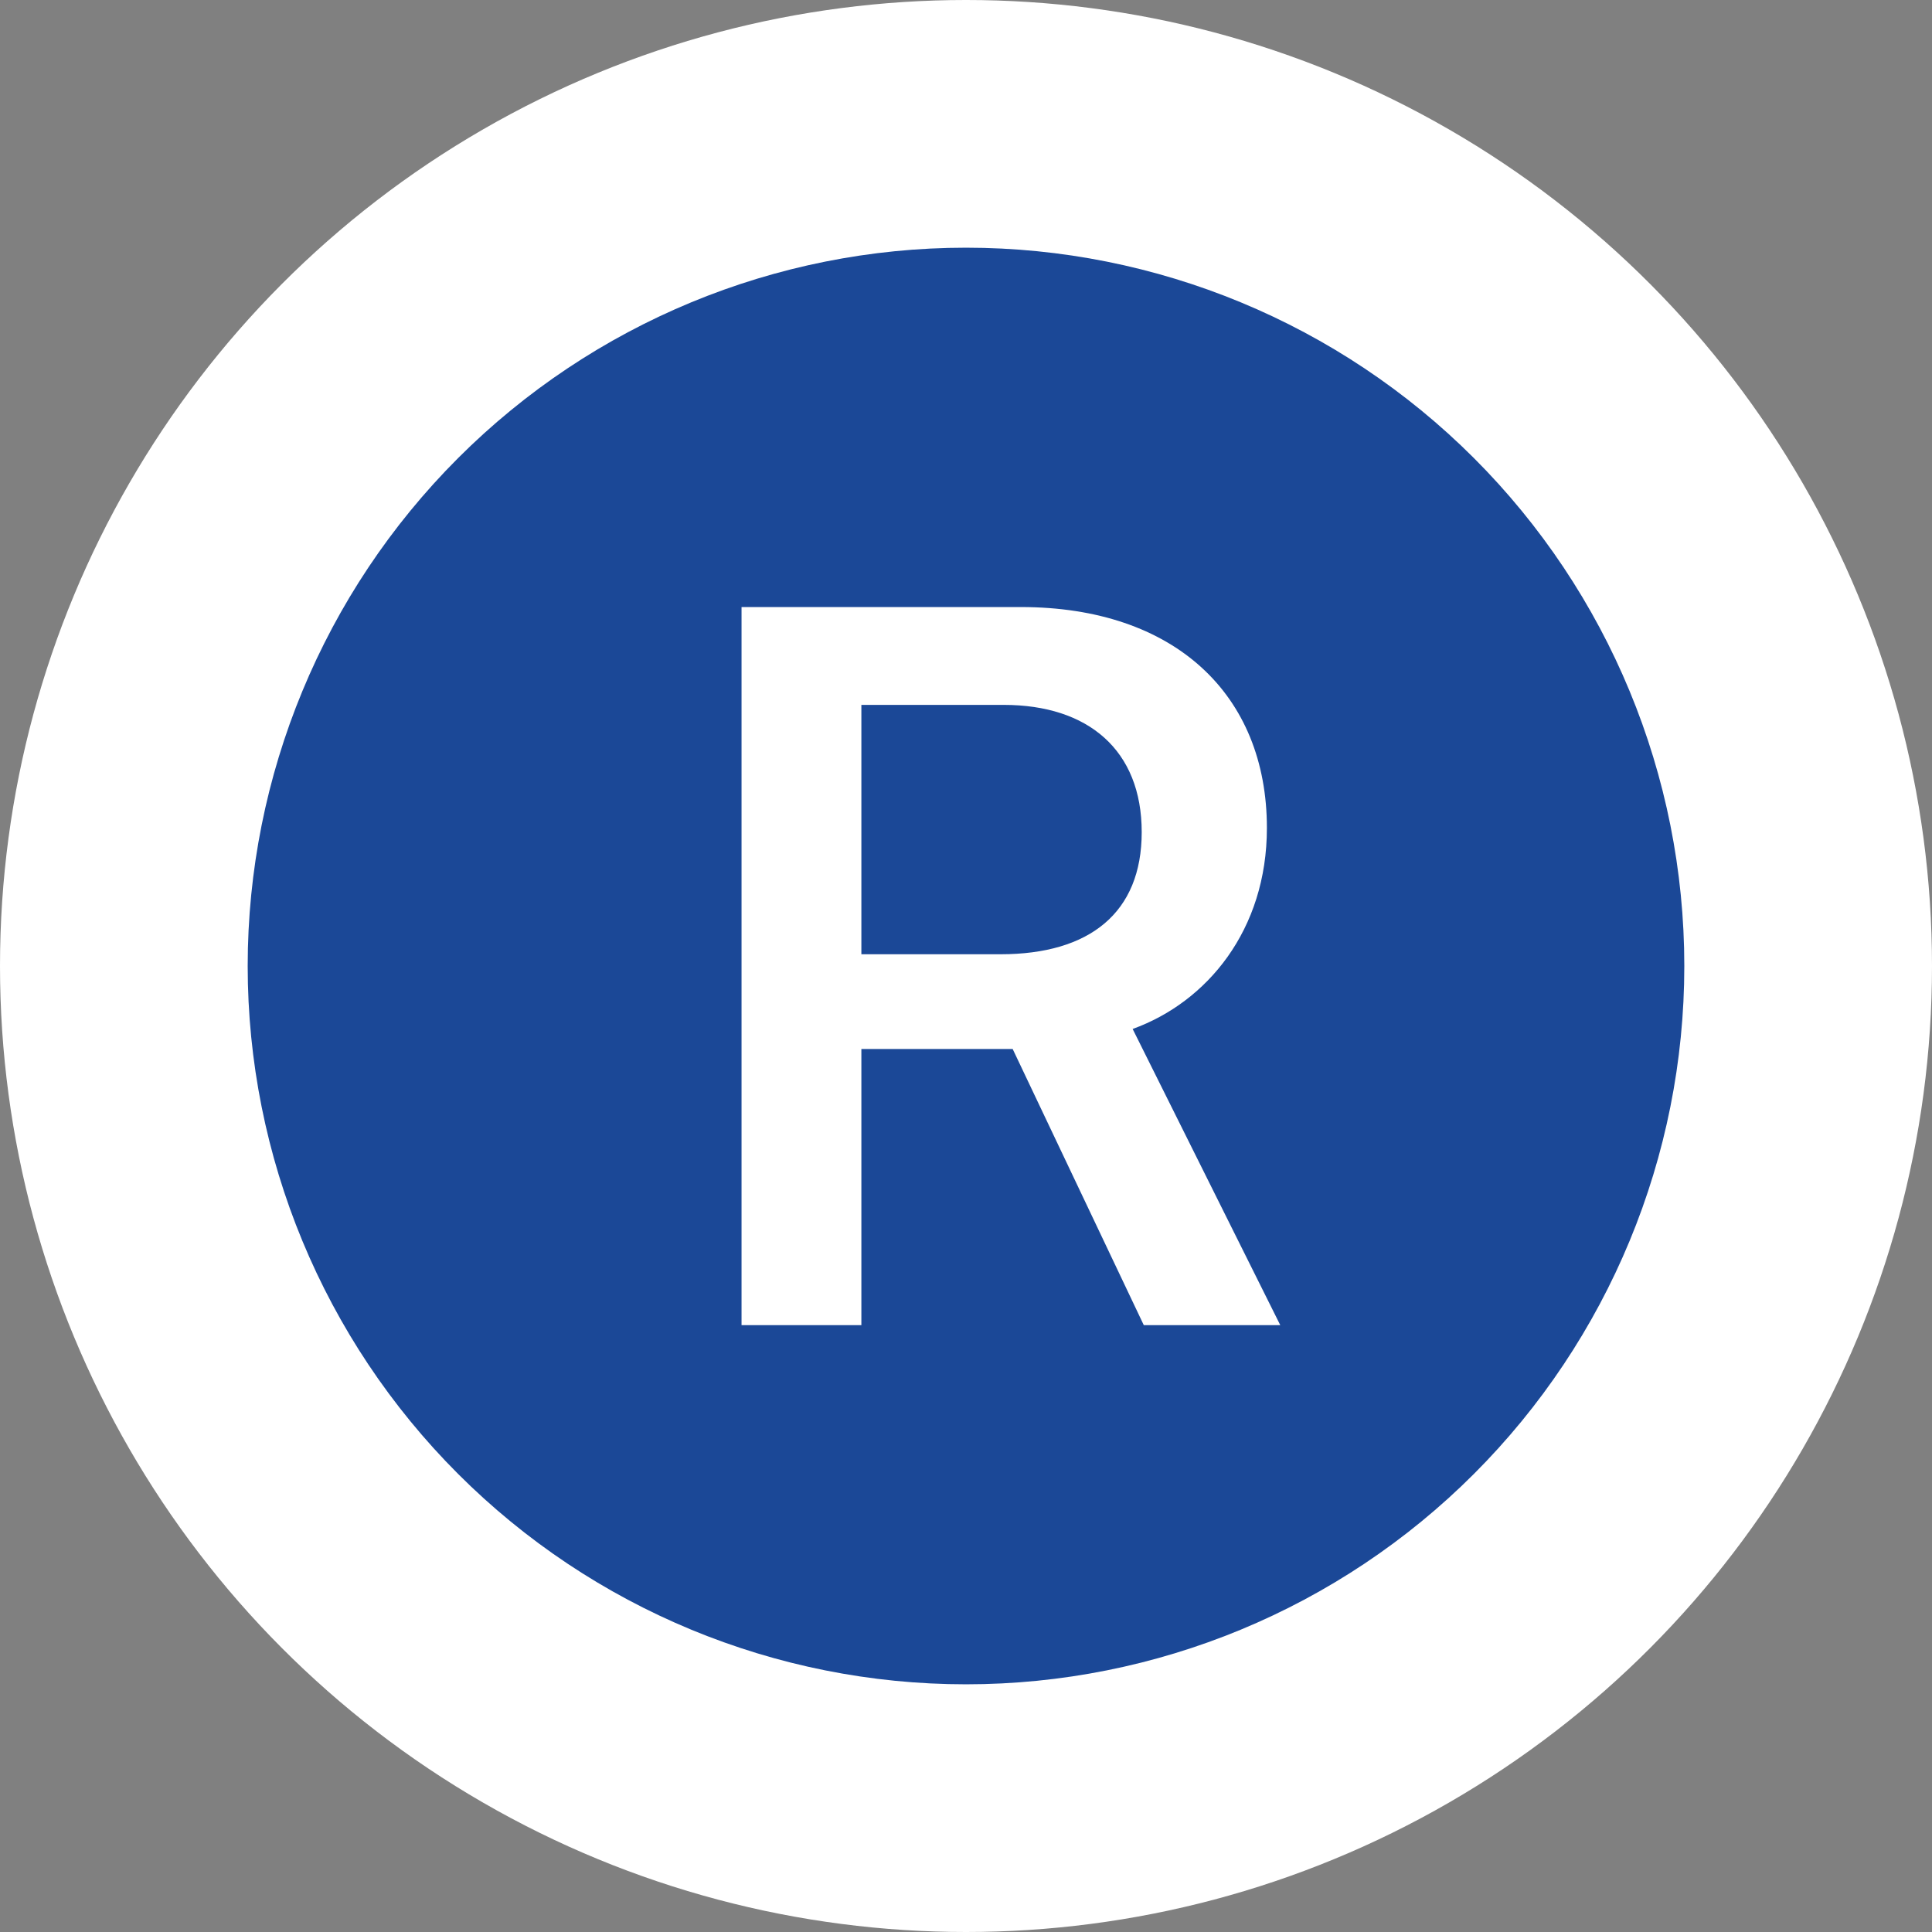
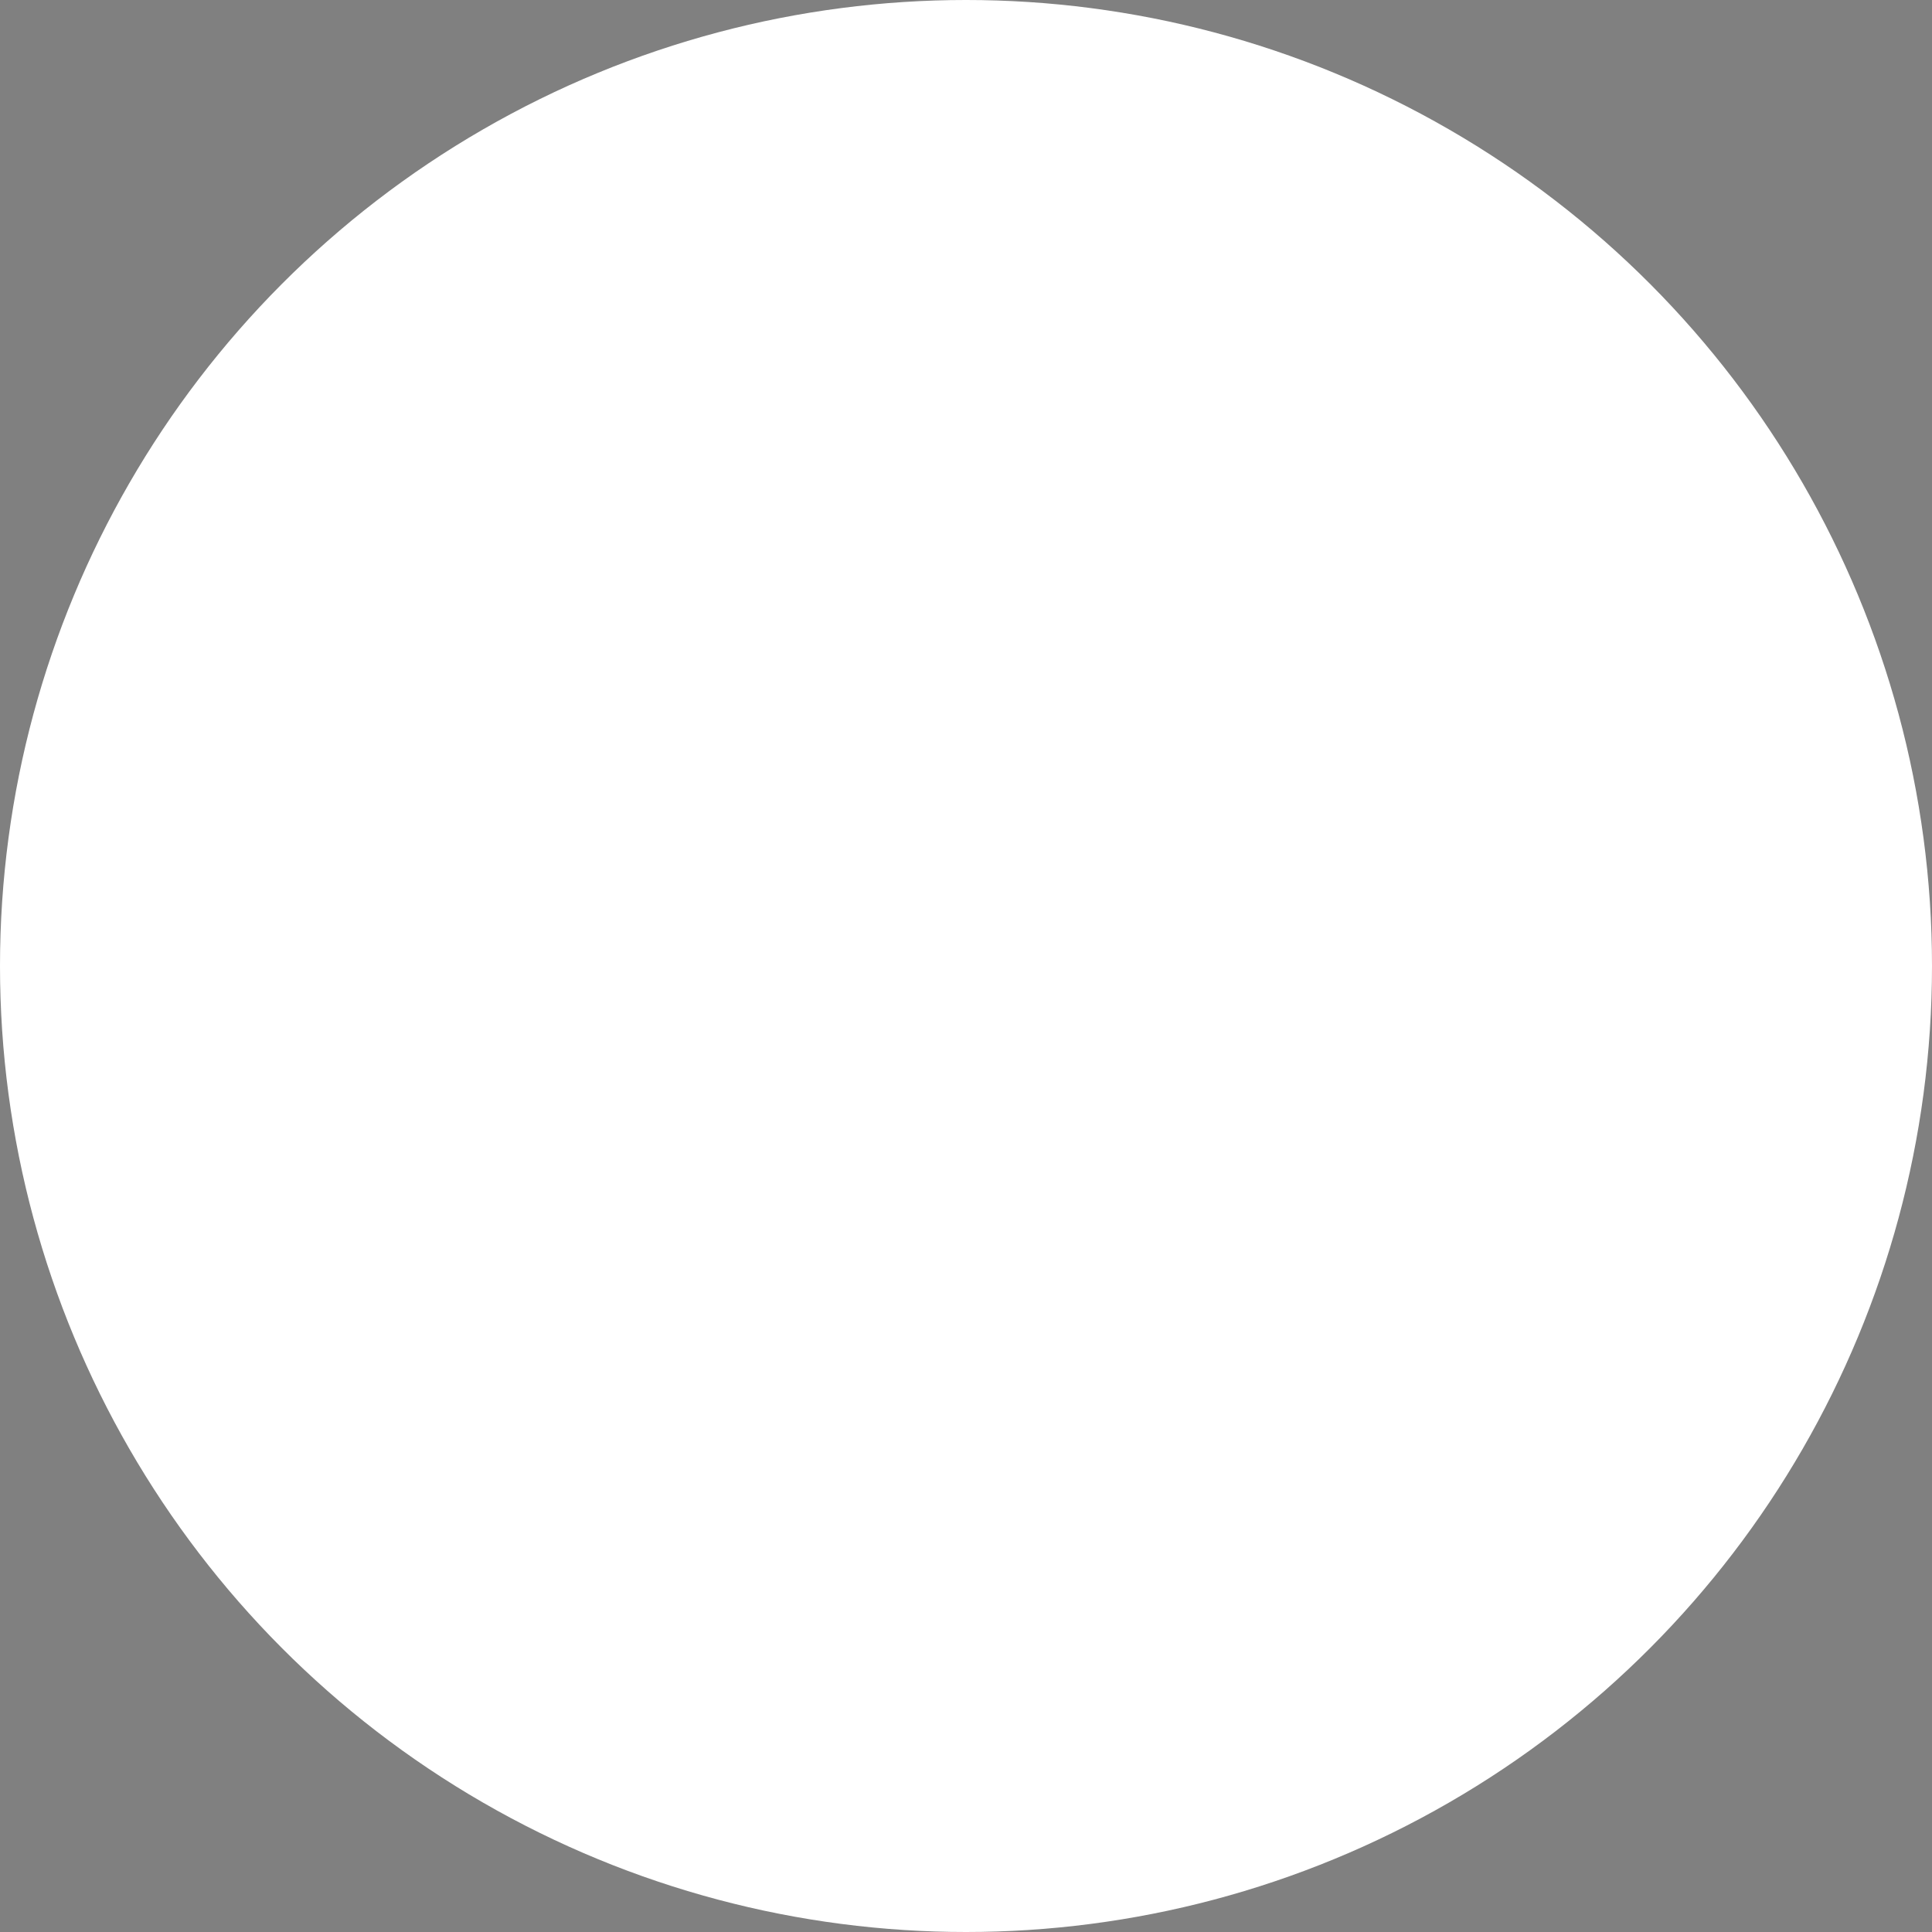
<svg xmlns="http://www.w3.org/2000/svg" width="39" height="39" viewBox="0 0 39 39" fill="none">
  <rect x="0" y="0" width="39" height="39" fill="#808080" stroke="none" />
  <circle cx="19.5" cy="19.5" r="19.5" fill="white" />
-   <path d="M34 19.5C34 23.346 32.472 27.034 29.753 29.753C27.034 32.472 23.346 34 19.5 34C15.654 34 11.966 32.472 9.247 29.753C6.528 27.034 5 23.346 5 19.5C5 15.654 6.528 11.966 9.247 9.247C11.966 6.528 15.654 5 19.5 5C23.346 5 27.034 6.528 29.753 9.247C32.472 11.966 34 15.654 34 19.5ZM14.969 12.254V26.75H17.388V21.175H20.442L23.089 26.75H25.844L22.864 20.771C24.365 20.229 25.574 18.775 25.574 16.714C25.574 14.017 23.707 12.254 20.607 12.254H14.969ZM17.388 14.229V19.263H20.196C21.999 19.263 23.047 18.423 23.047 16.798C23.047 15.143 21.967 14.229 20.261 14.229H17.388Z" fill="#1B4897" />
</svg>